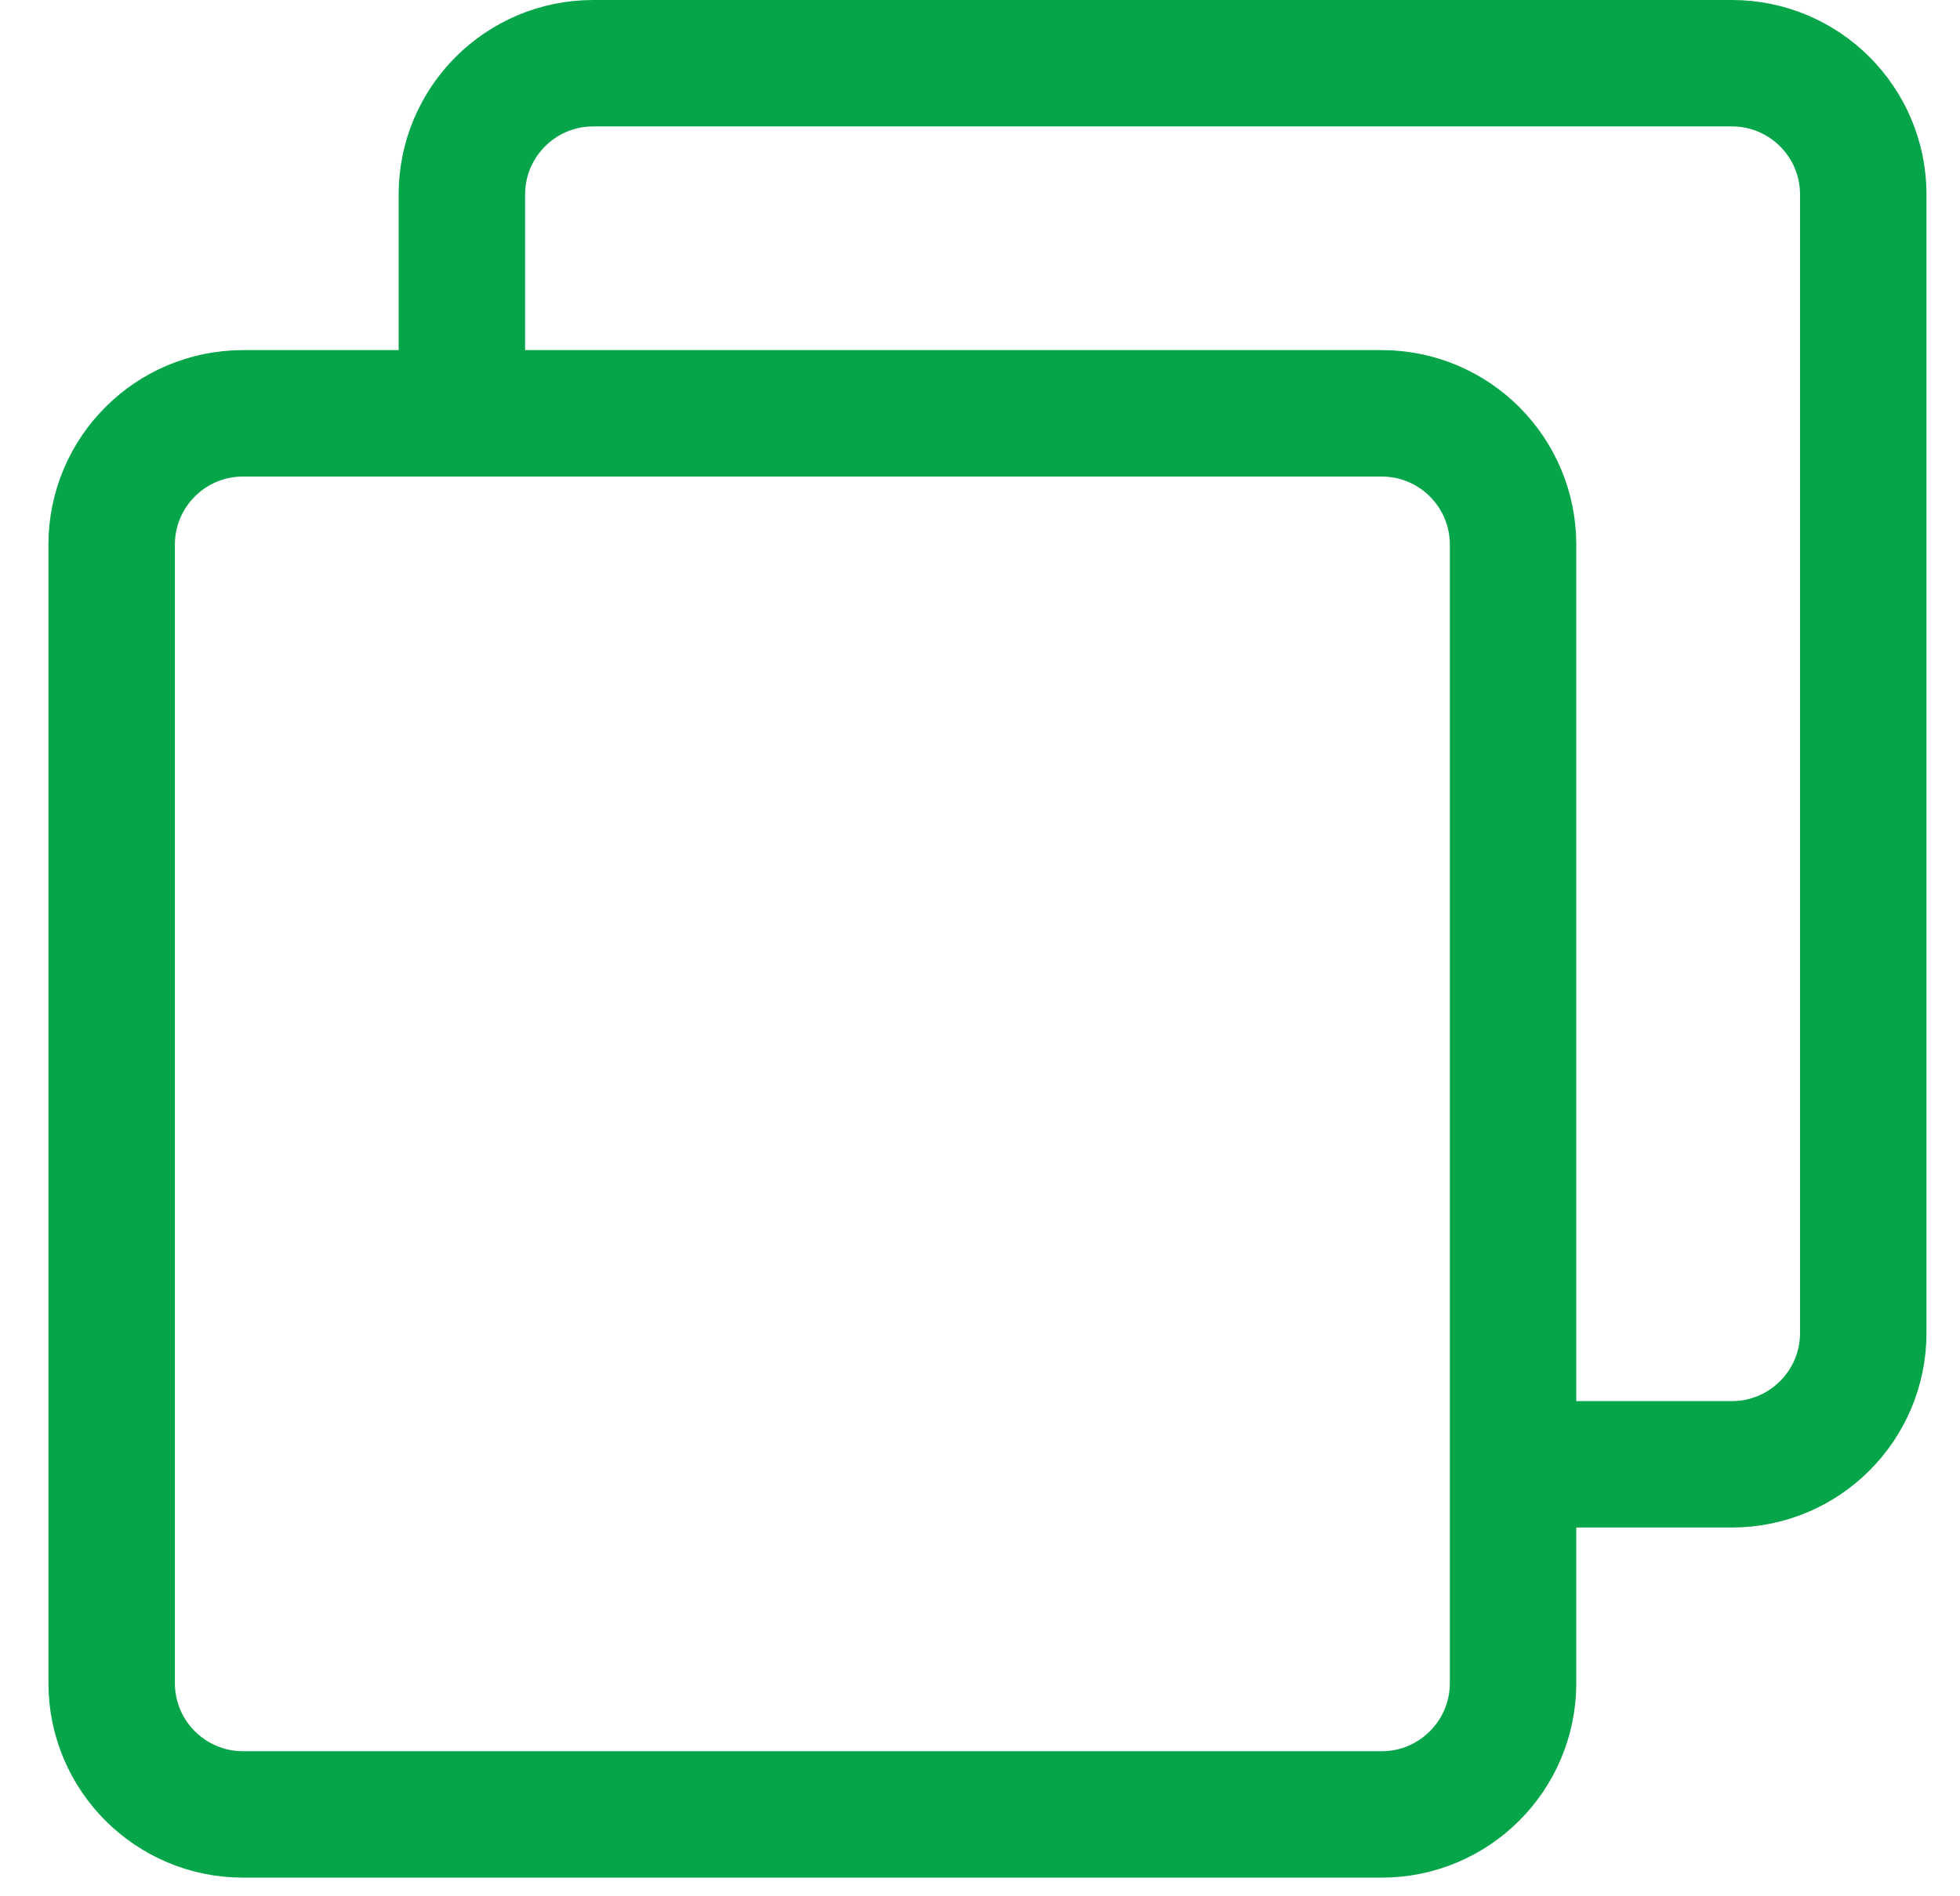
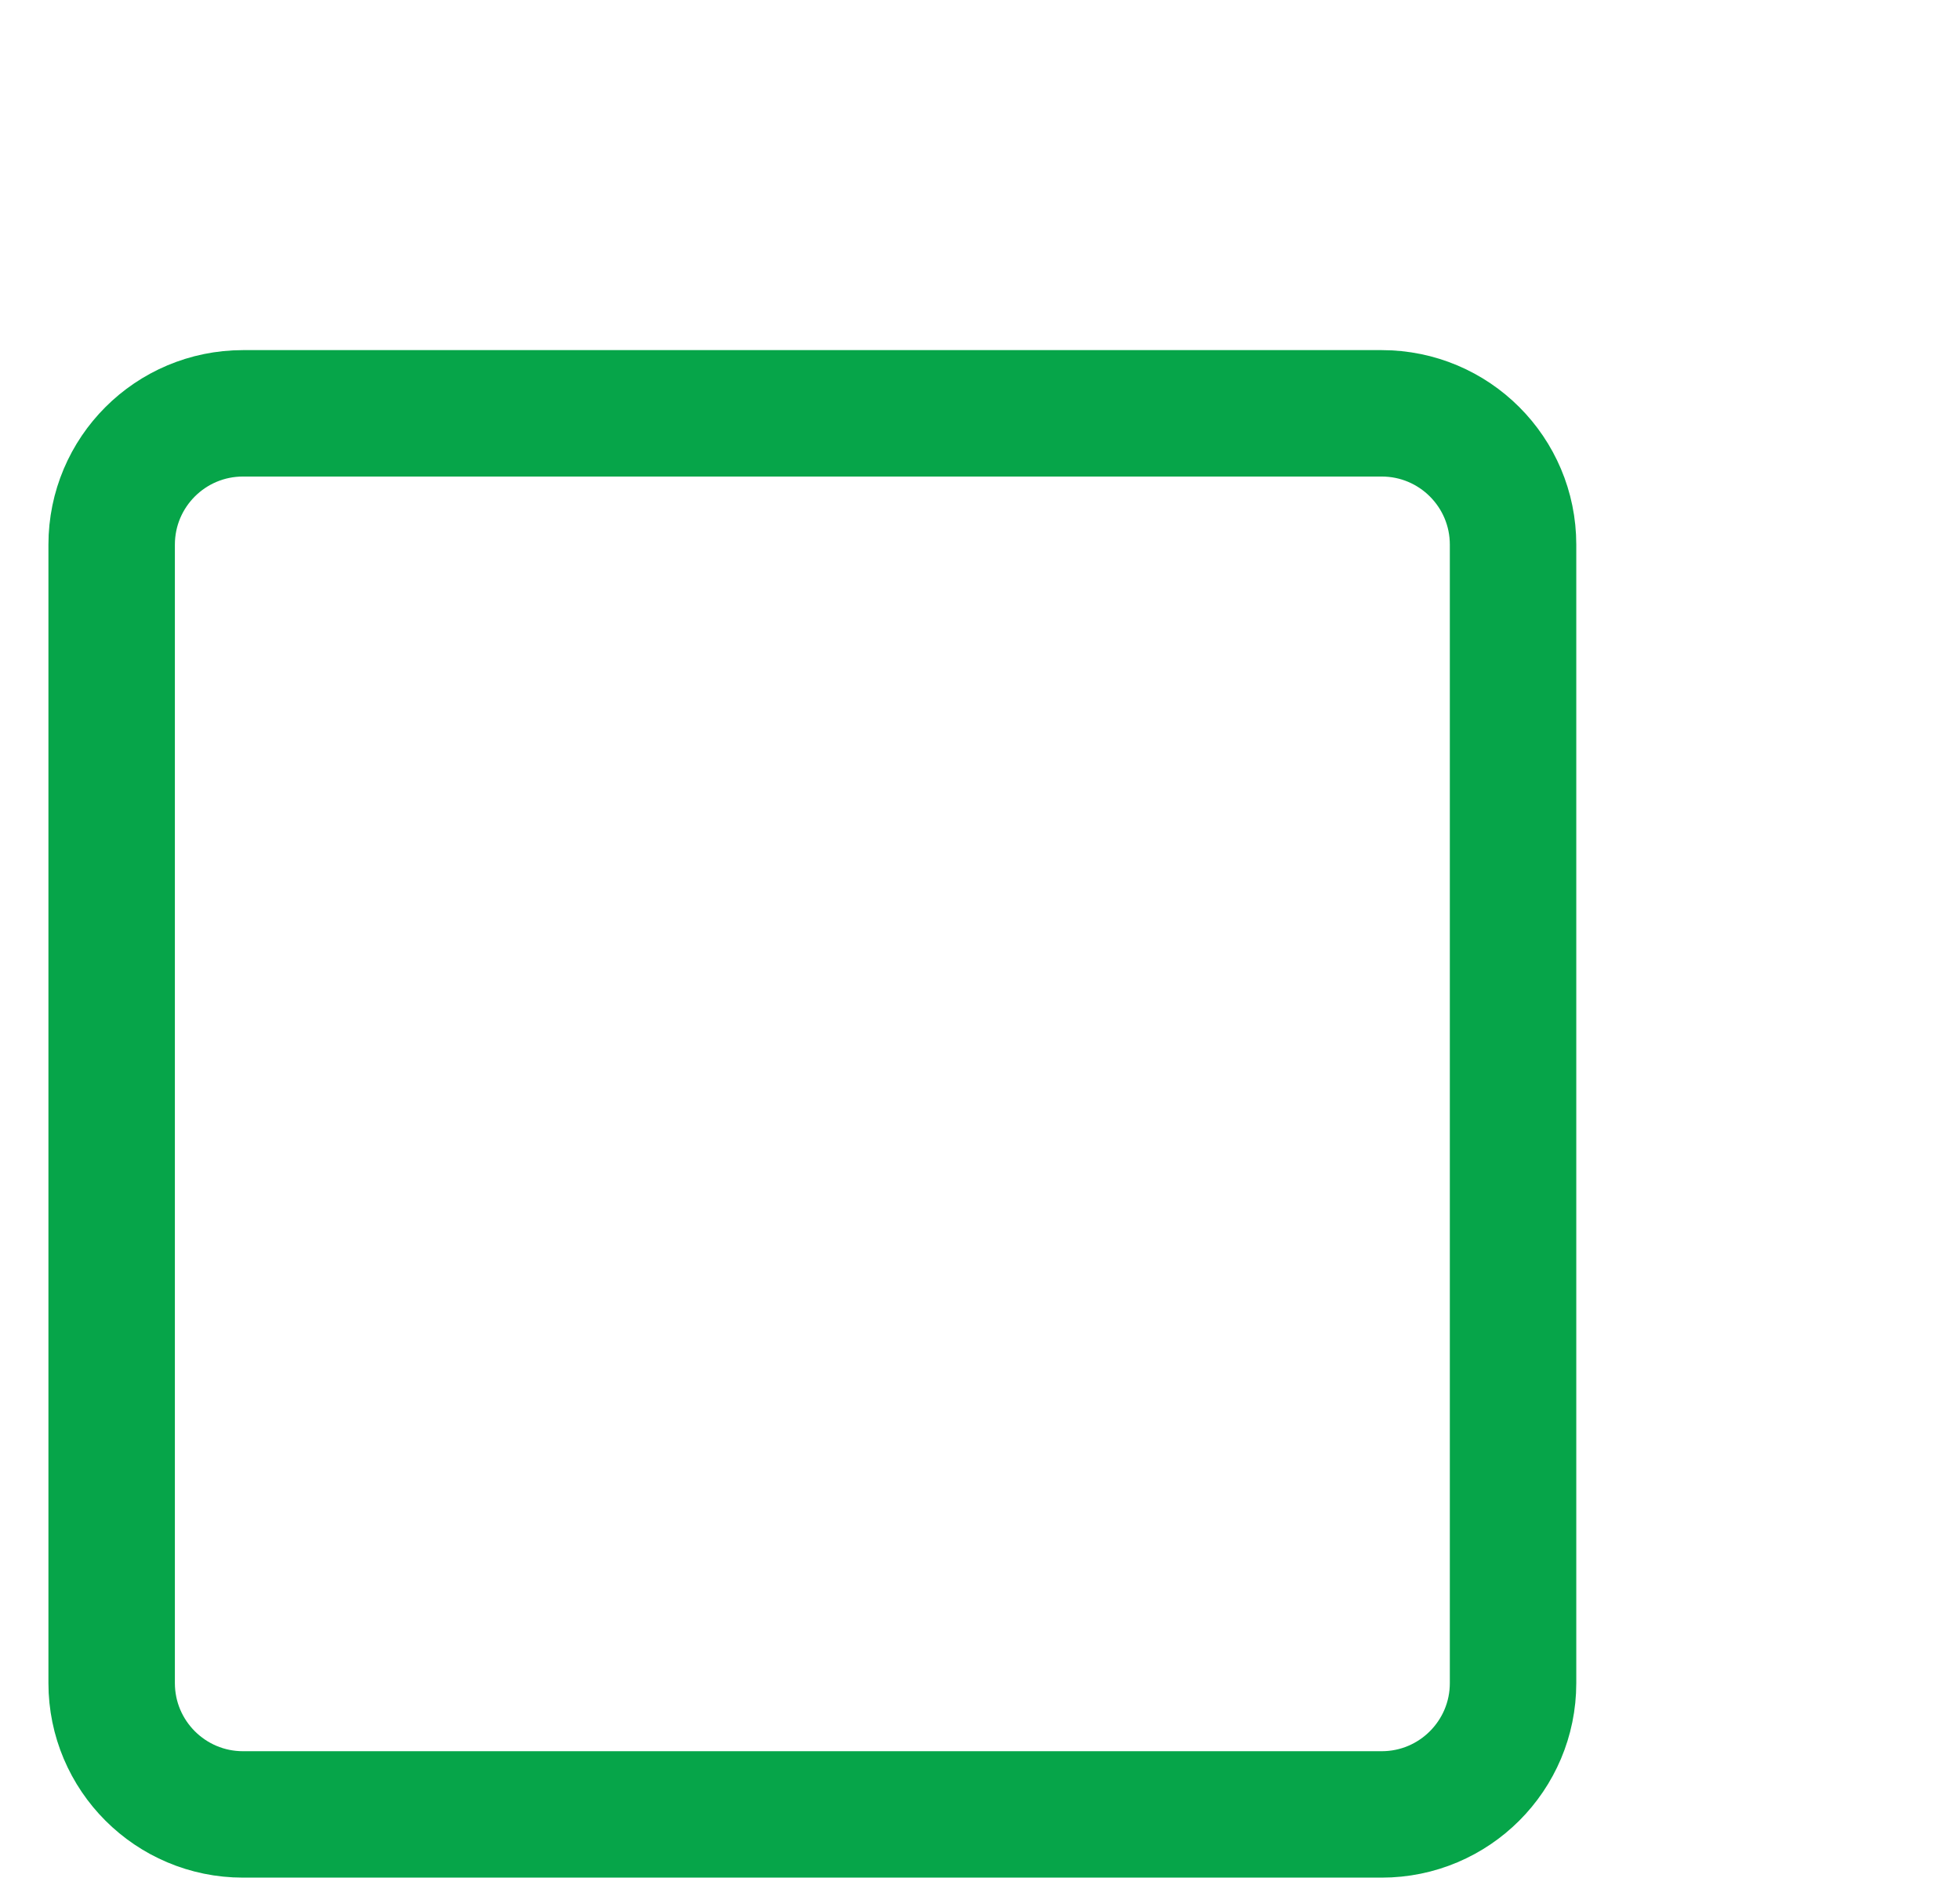
<svg xmlns="http://www.w3.org/2000/svg" width="31" height="30" viewBox="0 0 31 30" fill="none">
  <g id="copy">
-     <path id="Vector" d="M7.305 6.491V3.078C7.305 1.93 8.235 1 9.383 1H27.392C28.54 1 29.47 1.93 29.47 3.078V21.088C29.47 22.235 28.54 23.166 27.392 23.166H23.941" stroke="#06A549" stroke-width="2" stroke-linecap="round" stroke-linejoin="round" />
    <path id="Vector_2" d="M21.853 6.539H3.844C2.696 6.539 1.766 7.469 1.766 8.617V26.627C1.766 27.774 2.696 28.705 3.844 28.705H21.853C23.001 28.705 23.931 27.774 23.931 26.627V8.617C23.931 7.469 23.001 6.539 21.853 6.539Z" stroke="#06A549" stroke-width="2" stroke-linejoin="round" />
  </g>
</svg>